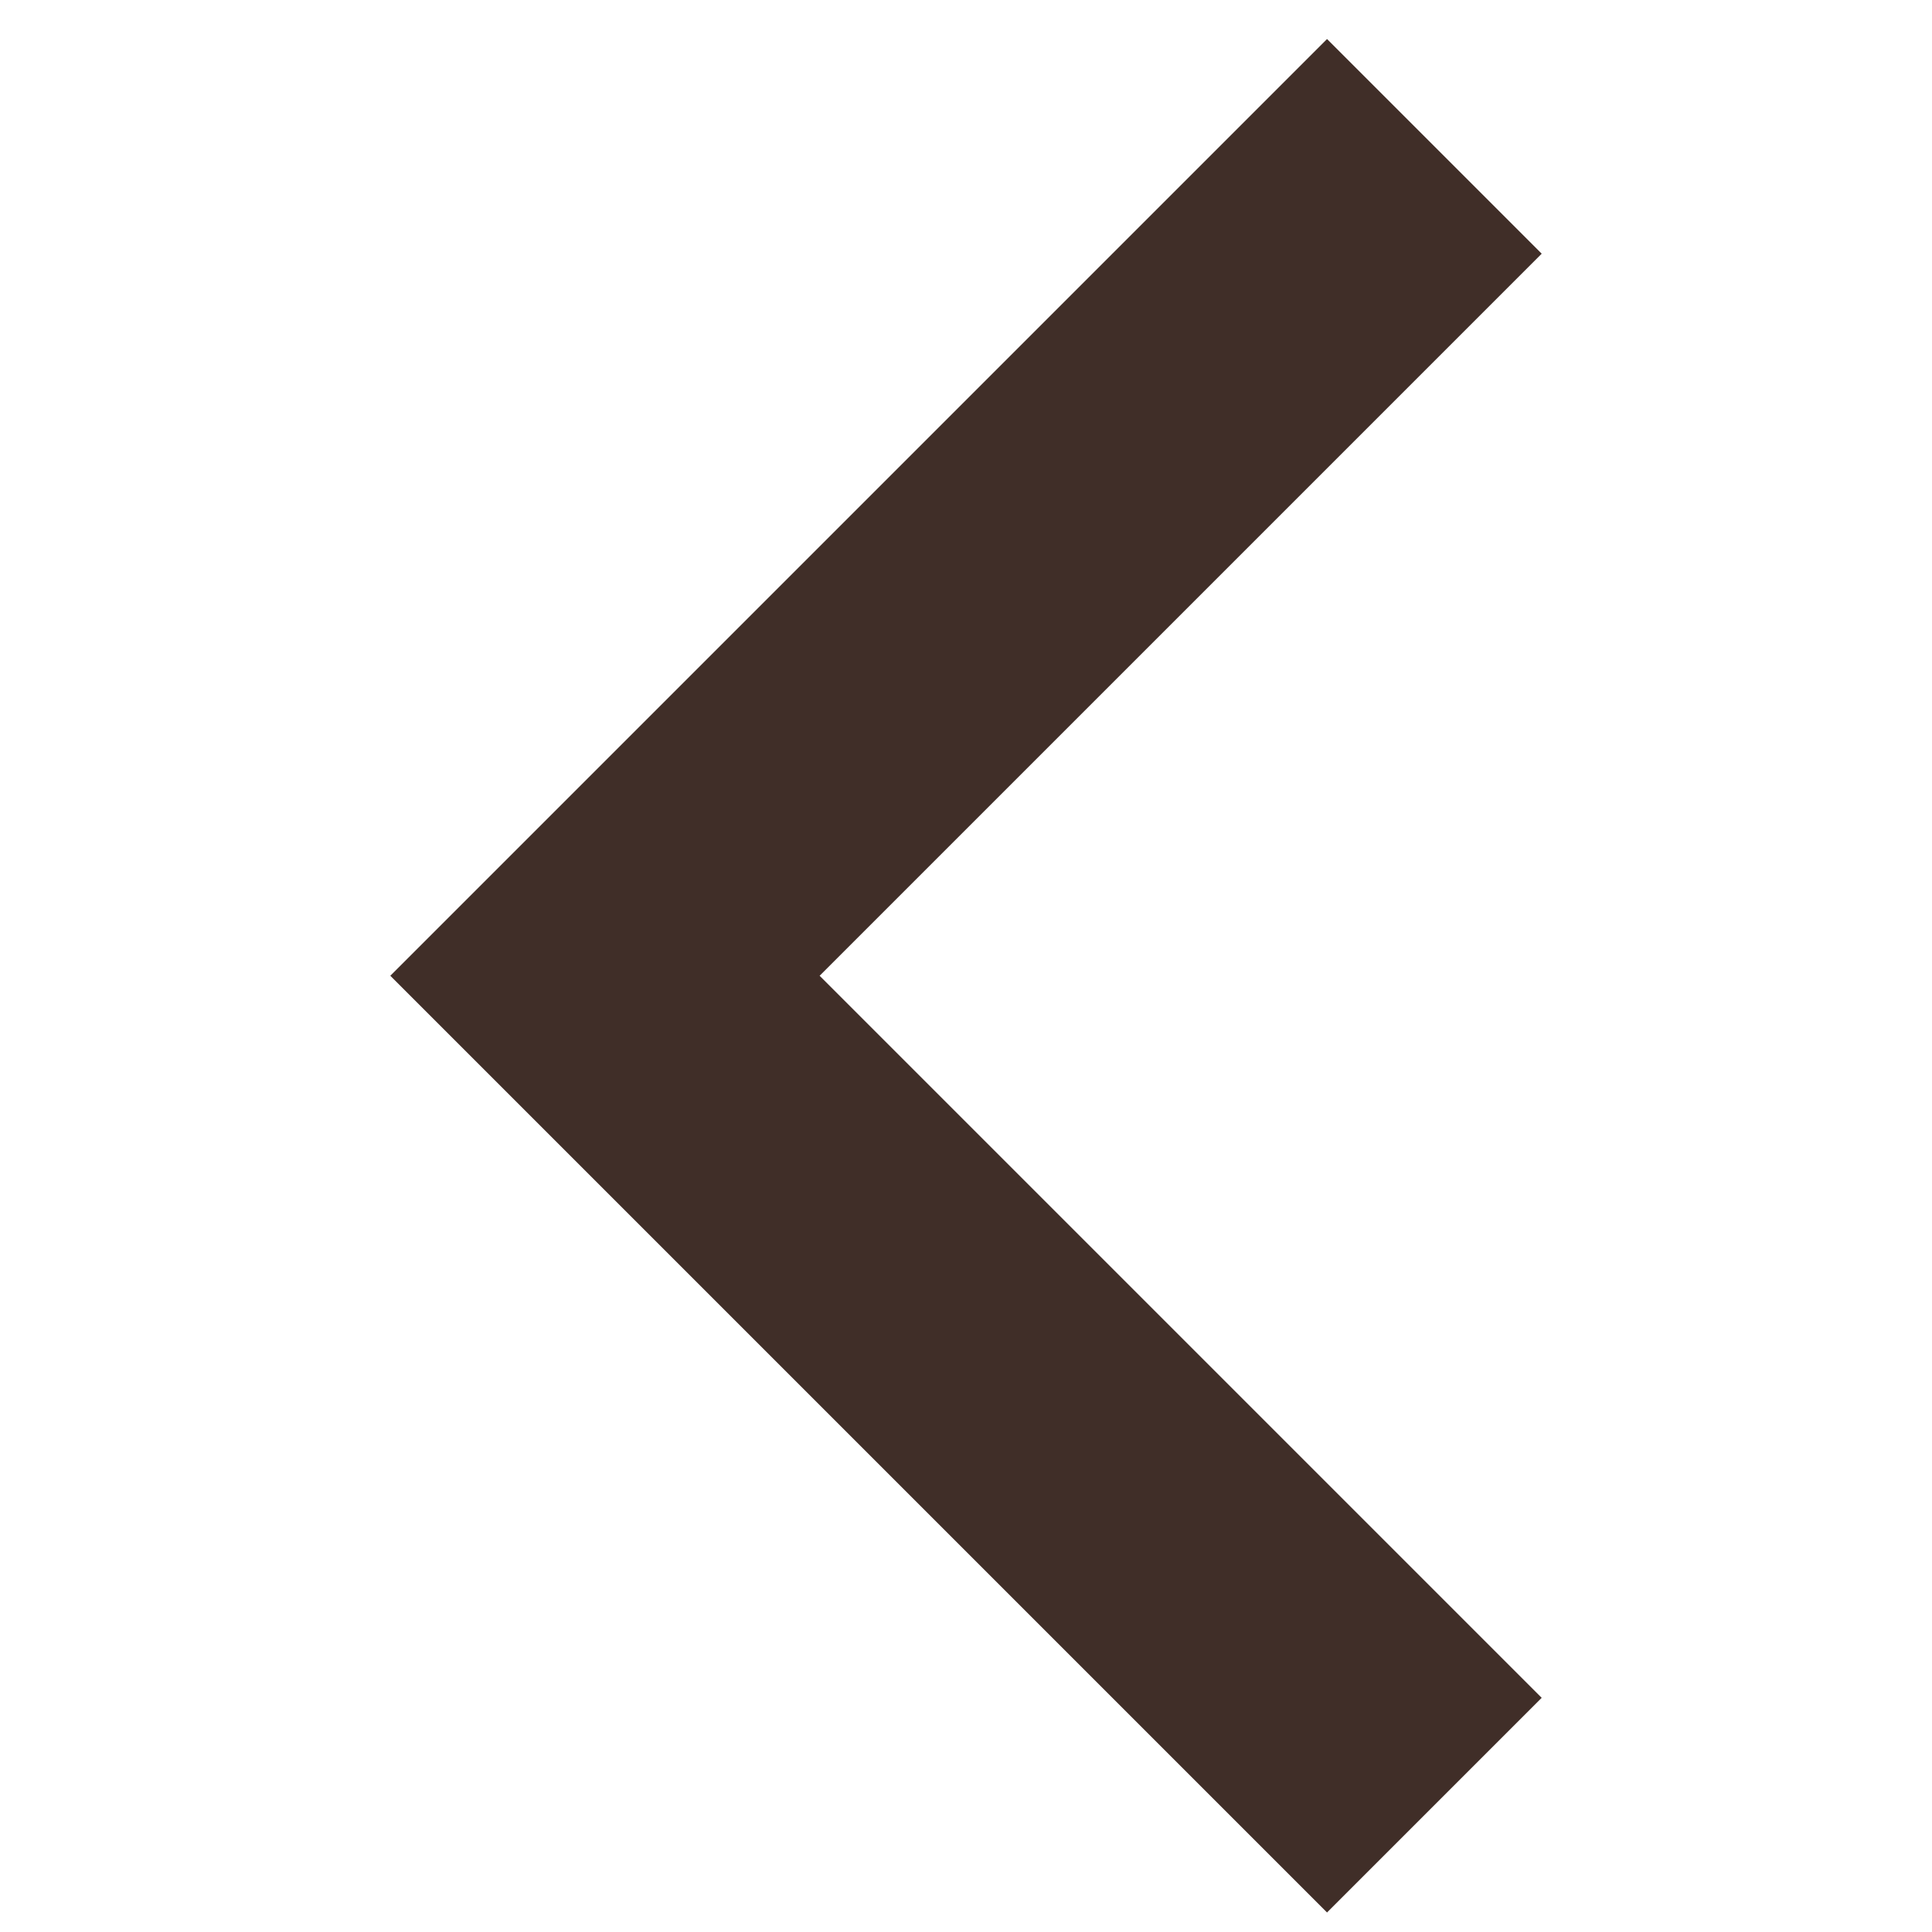
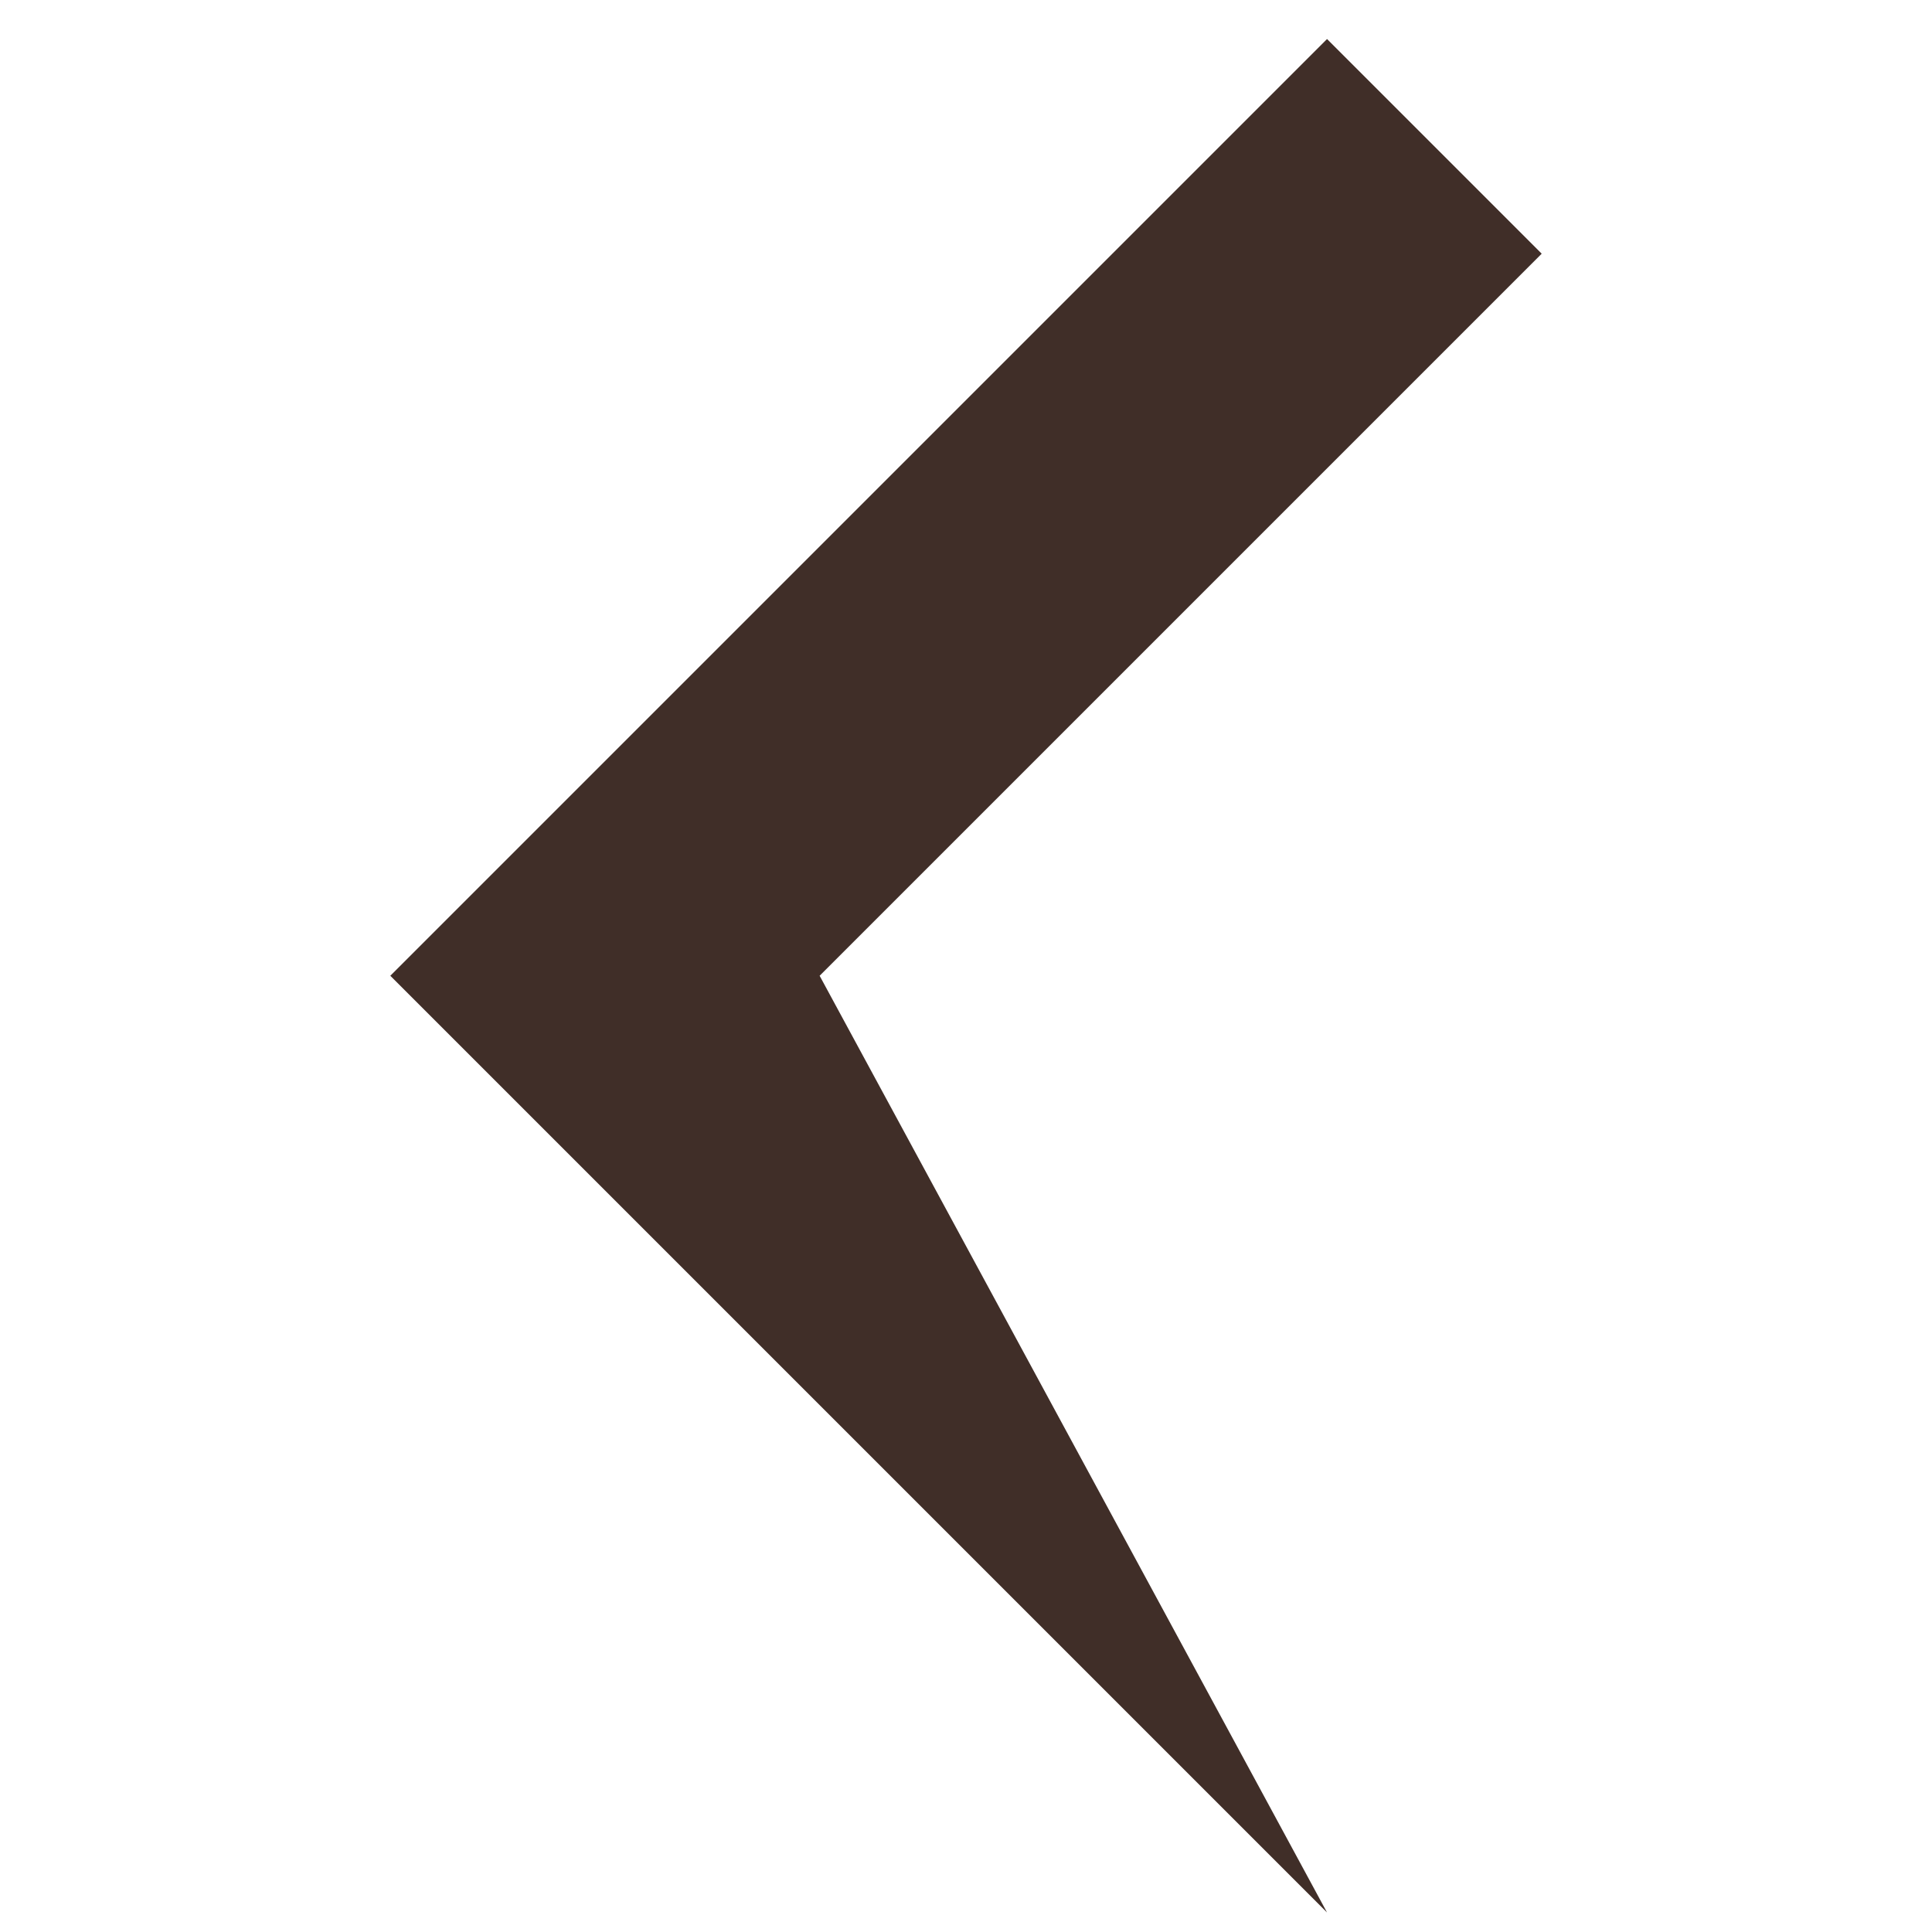
<svg xmlns="http://www.w3.org/2000/svg" version="1.1" id="Calque_1" x="0px" y="0px" viewBox="0 0 9.9 9.9" style="enable-background:new 0 0 9.9 9.9;" xml:space="preserve">
  <style type="text/css">
	.st0{fill:#402E28;}
</style>
  <g>
-     <path class="st0" d="M6.8,9.8l1.1-1.1L4.2,5l3.7-3.7L6.8,0.2L2,5L6.8,9.8z M6.8,9.8" />
+     <path class="st0" d="M6.8,9.8L4.2,5l3.7-3.7L6.8,0.2L2,5L6.8,9.8z M6.8,9.8" />
  </g>
</svg>